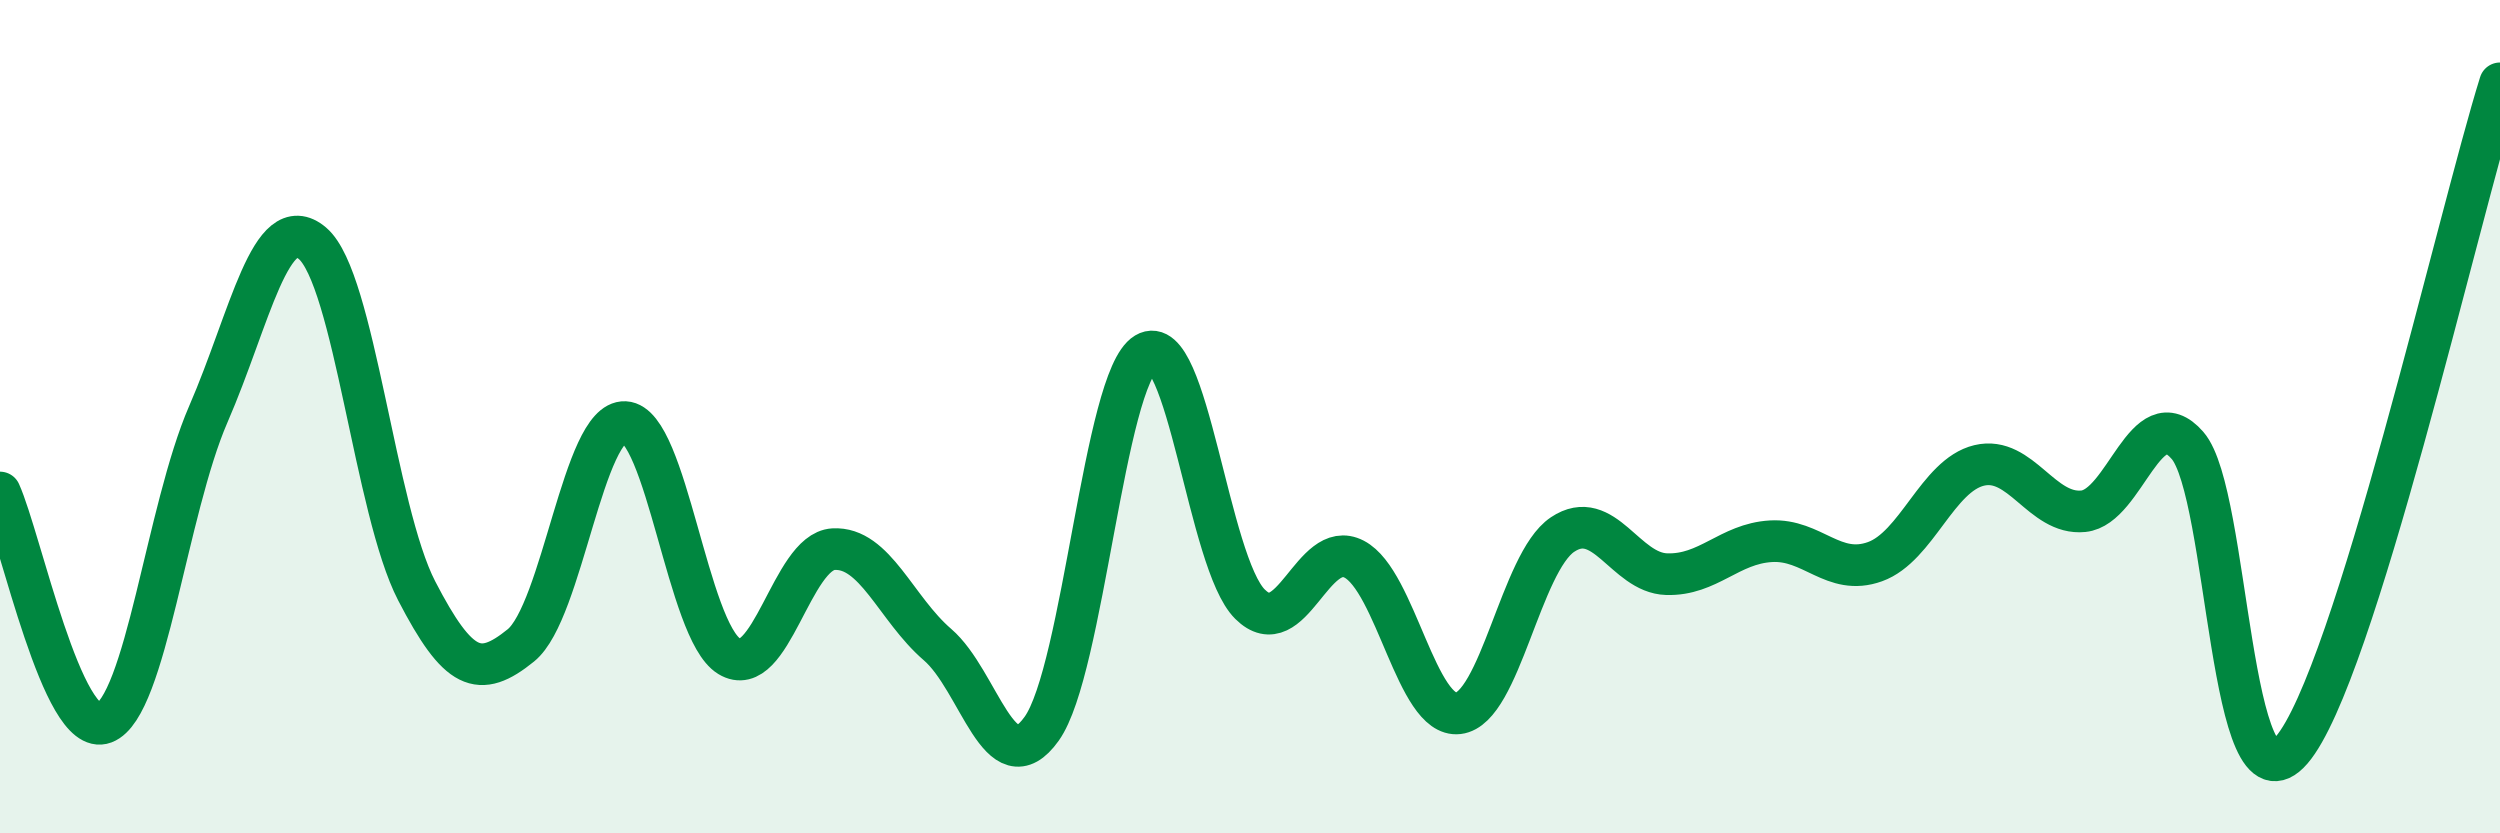
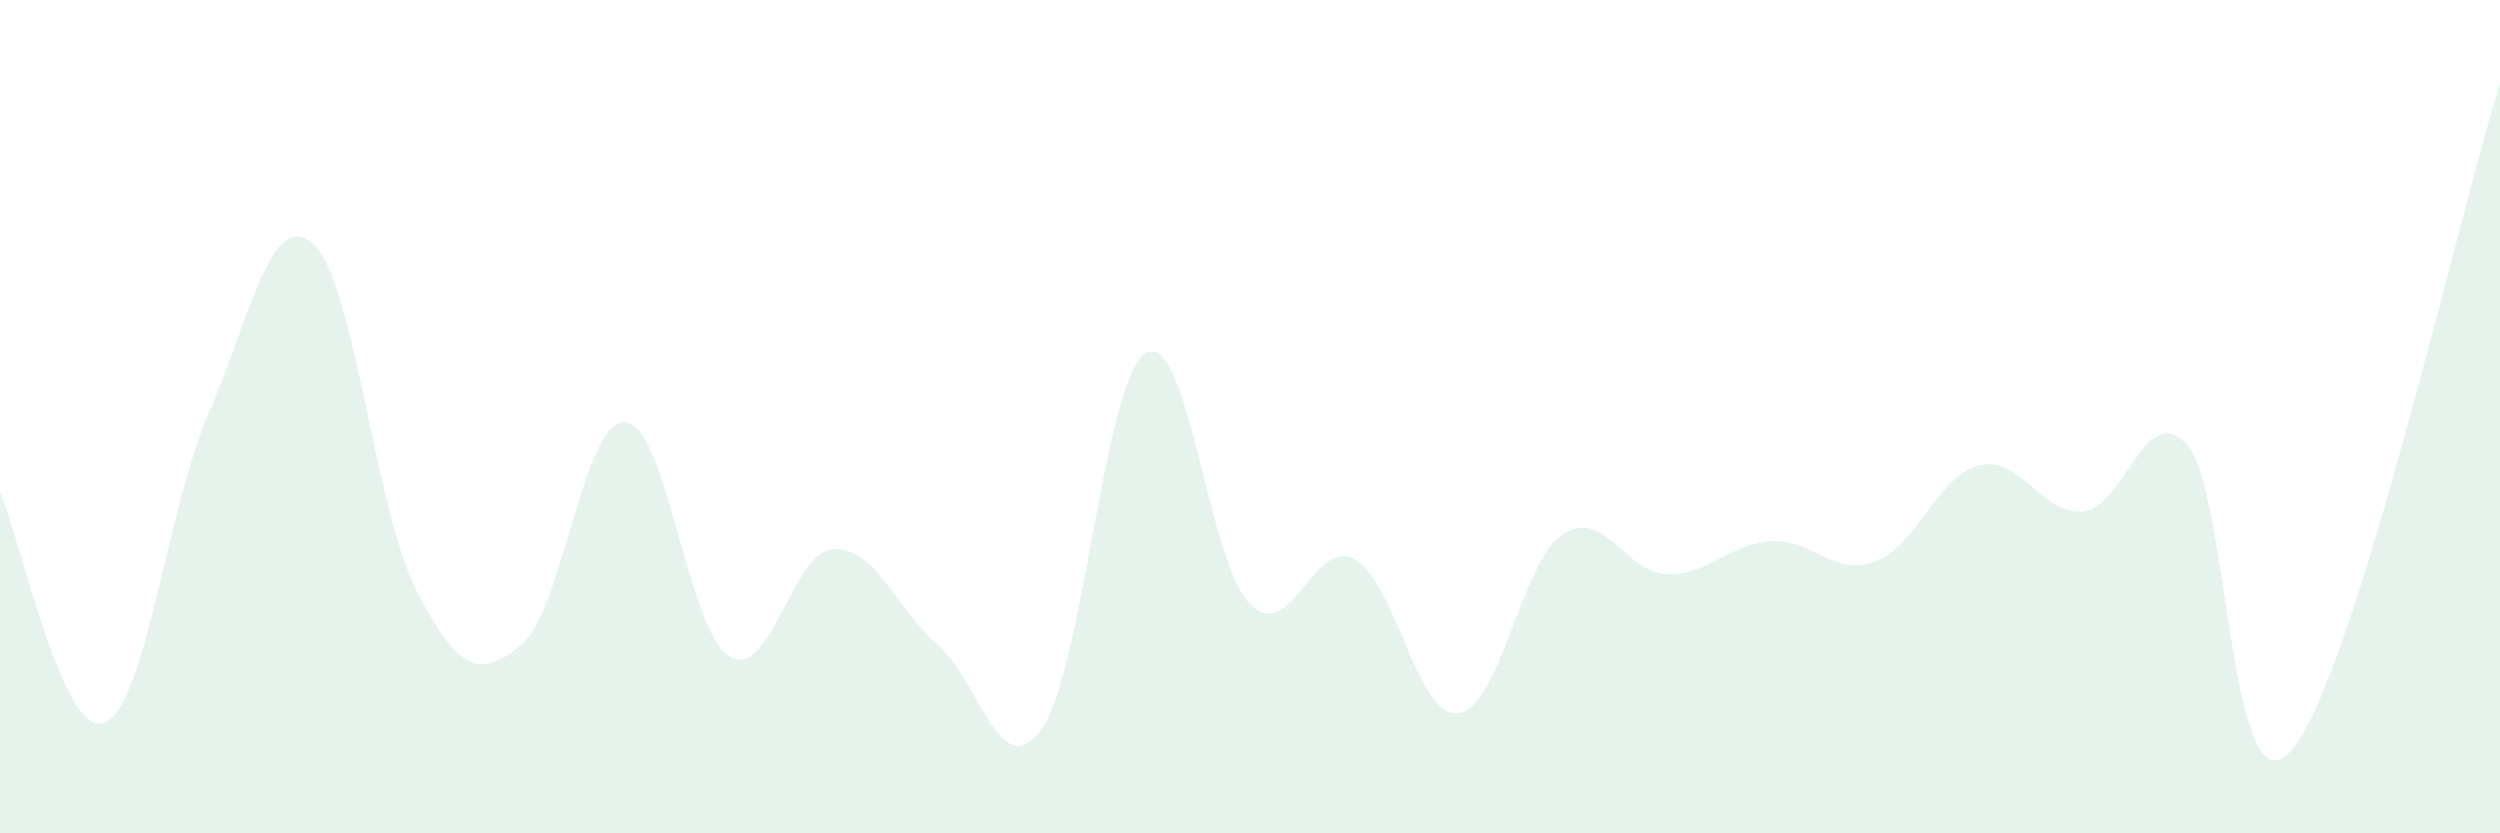
<svg xmlns="http://www.w3.org/2000/svg" width="60" height="20" viewBox="0 0 60 20">
  <path d="M 0,11.82 C 0.5,12.93 1.5,17.73 2.5,17.35 C 3.5,16.97 4,12.24 5,9.94 C 6,7.64 6.5,4.99 7.5,5.84 C 8.5,6.69 9,12.25 10,14.18 C 11,16.11 11.5,16.3 12.5,15.49 C 13.5,14.68 14,10.08 15,10.13 C 16,10.18 16.5,15.14 17.5,15.75 C 18.5,16.36 19,13.24 20,13.18 C 21,13.12 21.5,14.61 22.5,15.47 C 23.5,16.33 24,18.89 25,17.49 C 26,16.09 26.5,9.08 27.5,8.48 C 28.5,7.88 29,13.51 30,14.5 C 31,15.49 31.5,12.9 32.5,13.42 C 33.5,13.94 34,17.24 35,17.12 C 36,17 36.5,13.5 37.5,12.83 C 38.5,12.16 39,13.75 40,13.78 C 41,13.81 41.5,13.05 42.5,12.99 C 43.5,12.93 44,13.84 45,13.48 C 46,13.12 46.5,11.41 47.5,11.17 C 48.5,10.93 49,12.37 50,12.27 C 51,12.17 51.5,9.54 52.5,10.69 C 53.5,11.84 53.5,19.74 55,18 C 56.5,16.26 59,5.2 60,2L60 20L0 20Z" fill="#008740" opacity="0.1" stroke-linecap="round" stroke-linejoin="round" />
-   <path d="M 0,11.82 C 0.5,12.93 1.5,17.73 2.5,17.35 C 3.5,16.97 4,12.24 5,9.94 C 6,7.64 6.5,4.99 7.5,5.84 C 8.5,6.69 9,12.25 10,14.18 C 11,16.11 11.5,16.3 12.5,15.49 C 13.5,14.68 14,10.08 15,10.13 C 16,10.18 16.5,15.14 17.5,15.75 C 18.5,16.36 19,13.24 20,13.18 C 21,13.12 21.5,14.61 22.5,15.47 C 23.5,16.33 24,18.89 25,17.49 C 26,16.09 26.5,9.08 27.5,8.48 C 28.5,7.88 29,13.51 30,14.5 C 31,15.49 31.5,12.9 32.5,13.42 C 33.5,13.94 34,17.24 35,17.12 C 36,17 36.5,13.5 37.5,12.83 C 38.5,12.16 39,13.75 40,13.78 C 41,13.81 41.5,13.05 42.5,12.99 C 43.5,12.93 44,13.84 45,13.48 C 46,13.12 46.5,11.41 47.5,11.17 C 48.5,10.93 49,12.37 50,12.27 C 51,12.17 51.5,9.54 52.5,10.69 C 53.5,11.84 53.5,19.74 55,18 C 56.5,16.26 59,5.2 60,2" stroke="#008740" stroke-width="1" fill="none" stroke-linecap="round" stroke-linejoin="round" />
</svg>